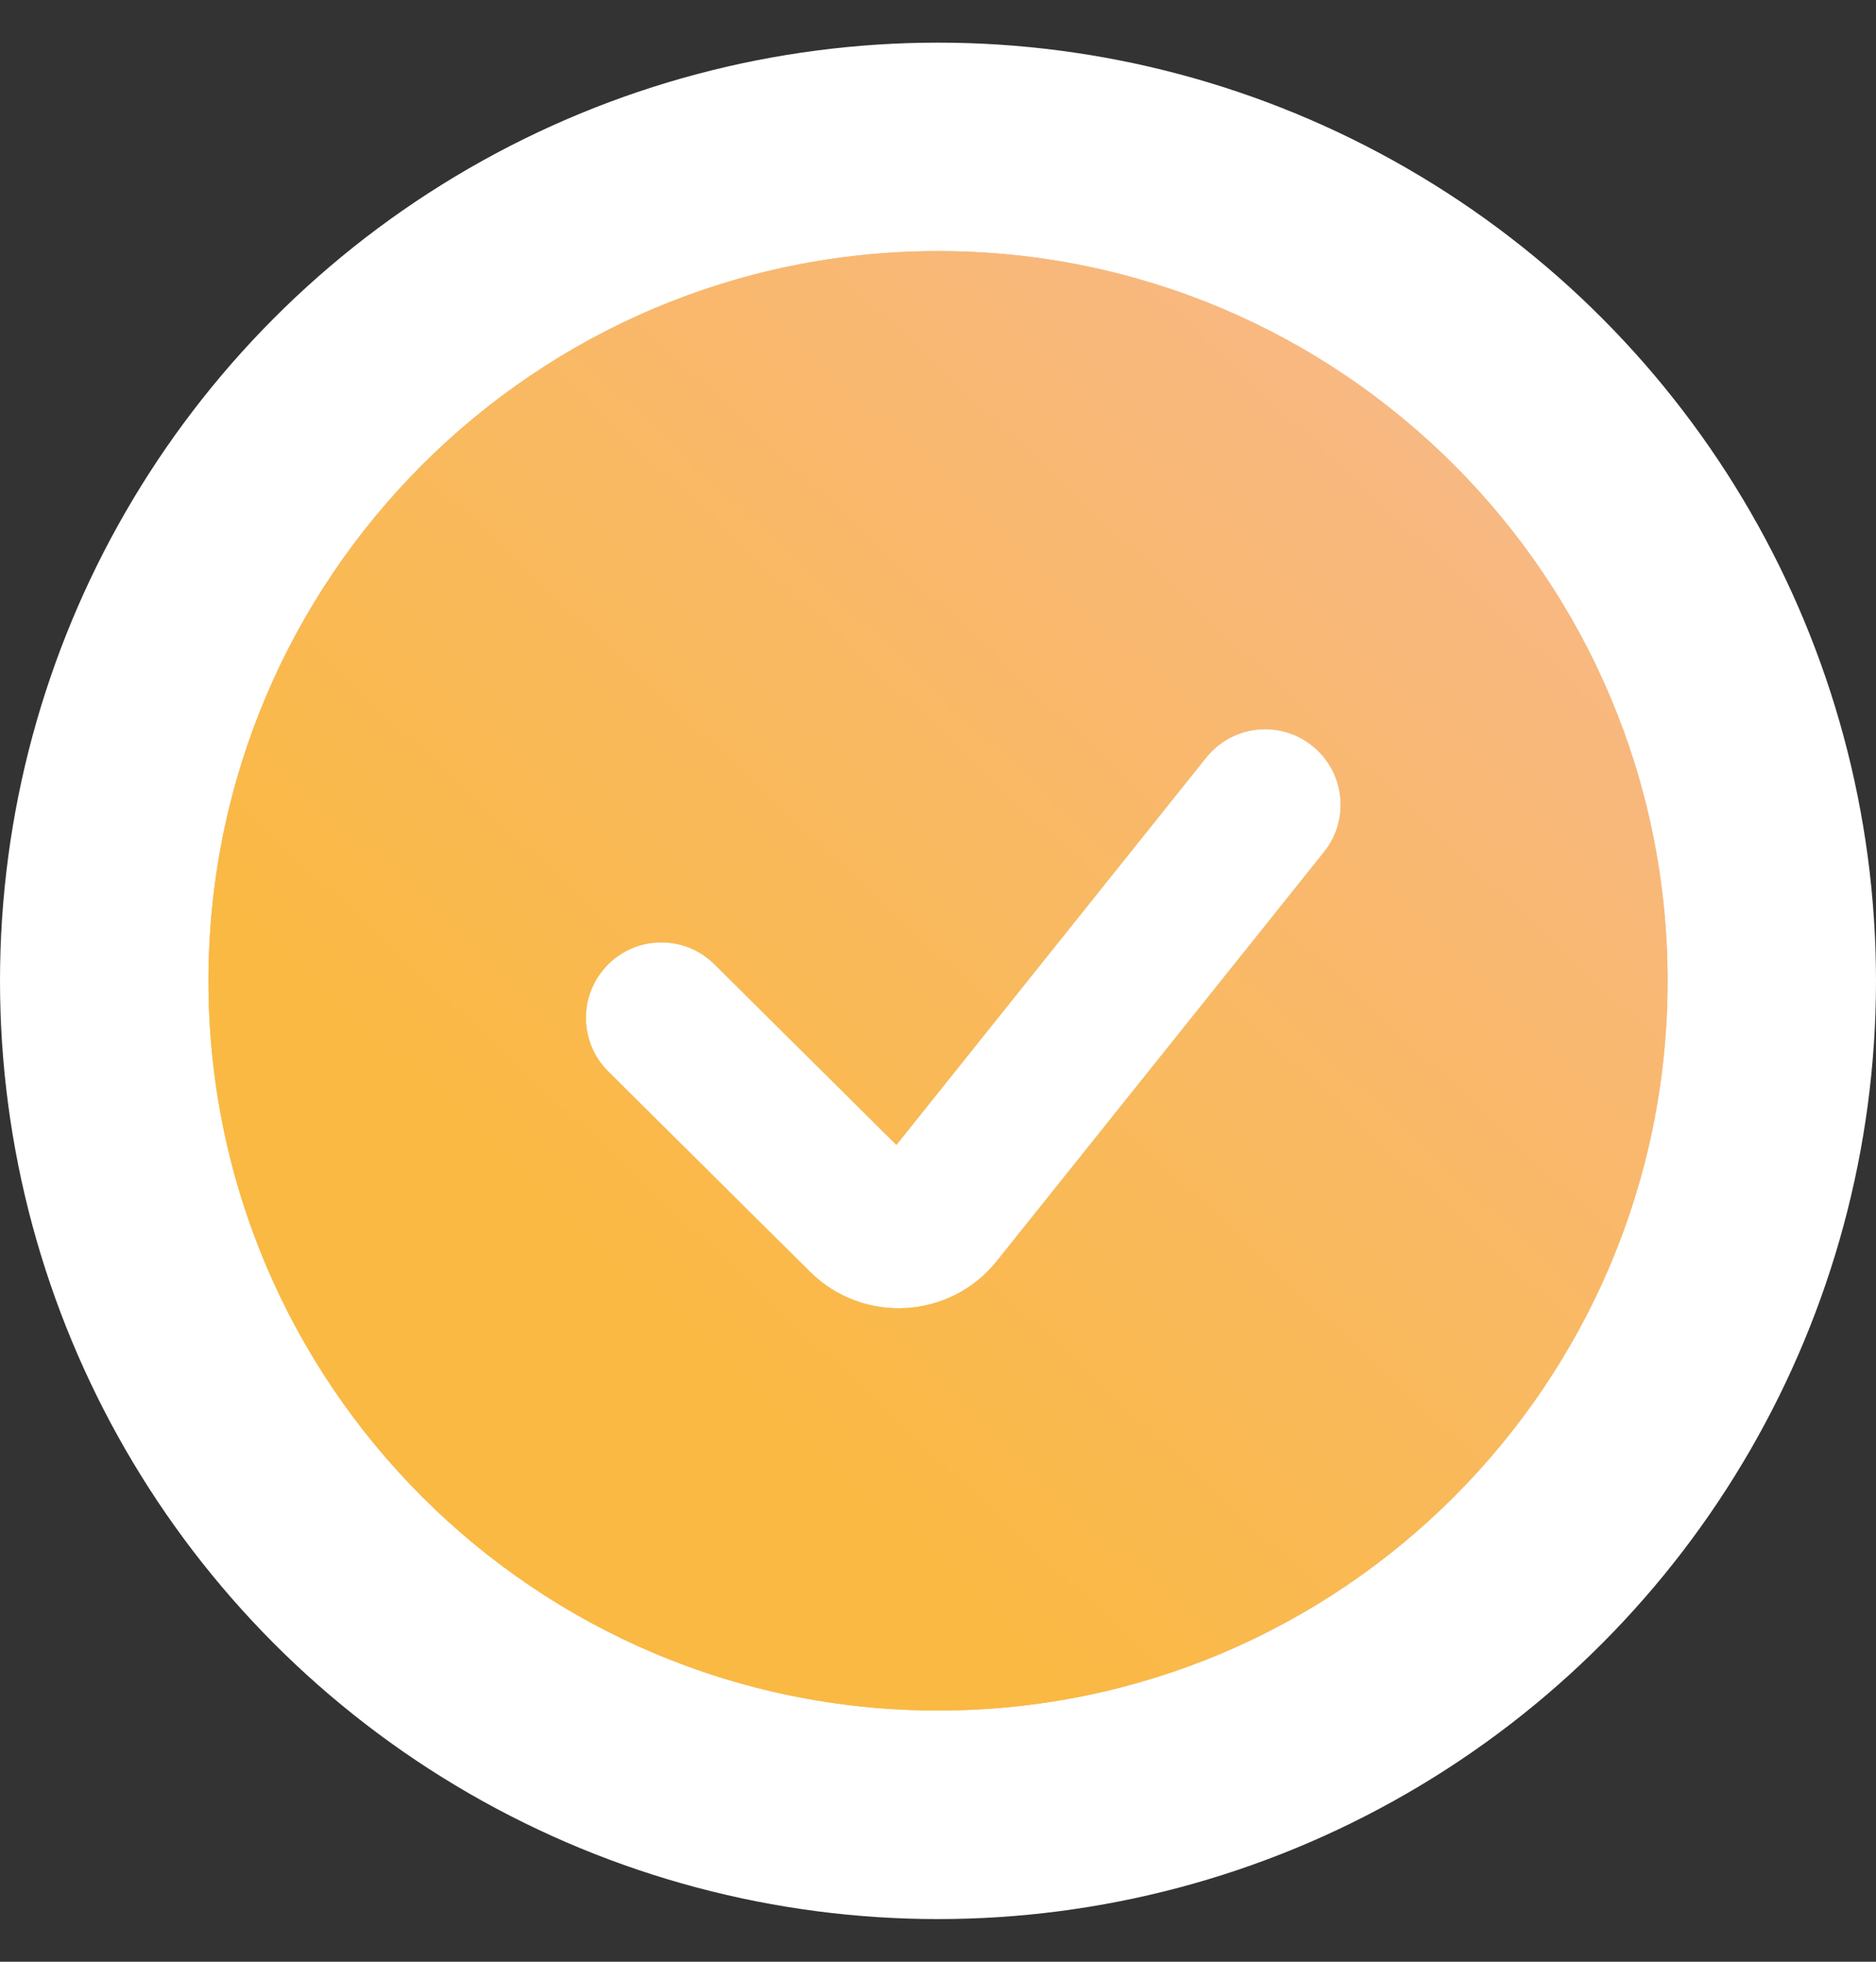
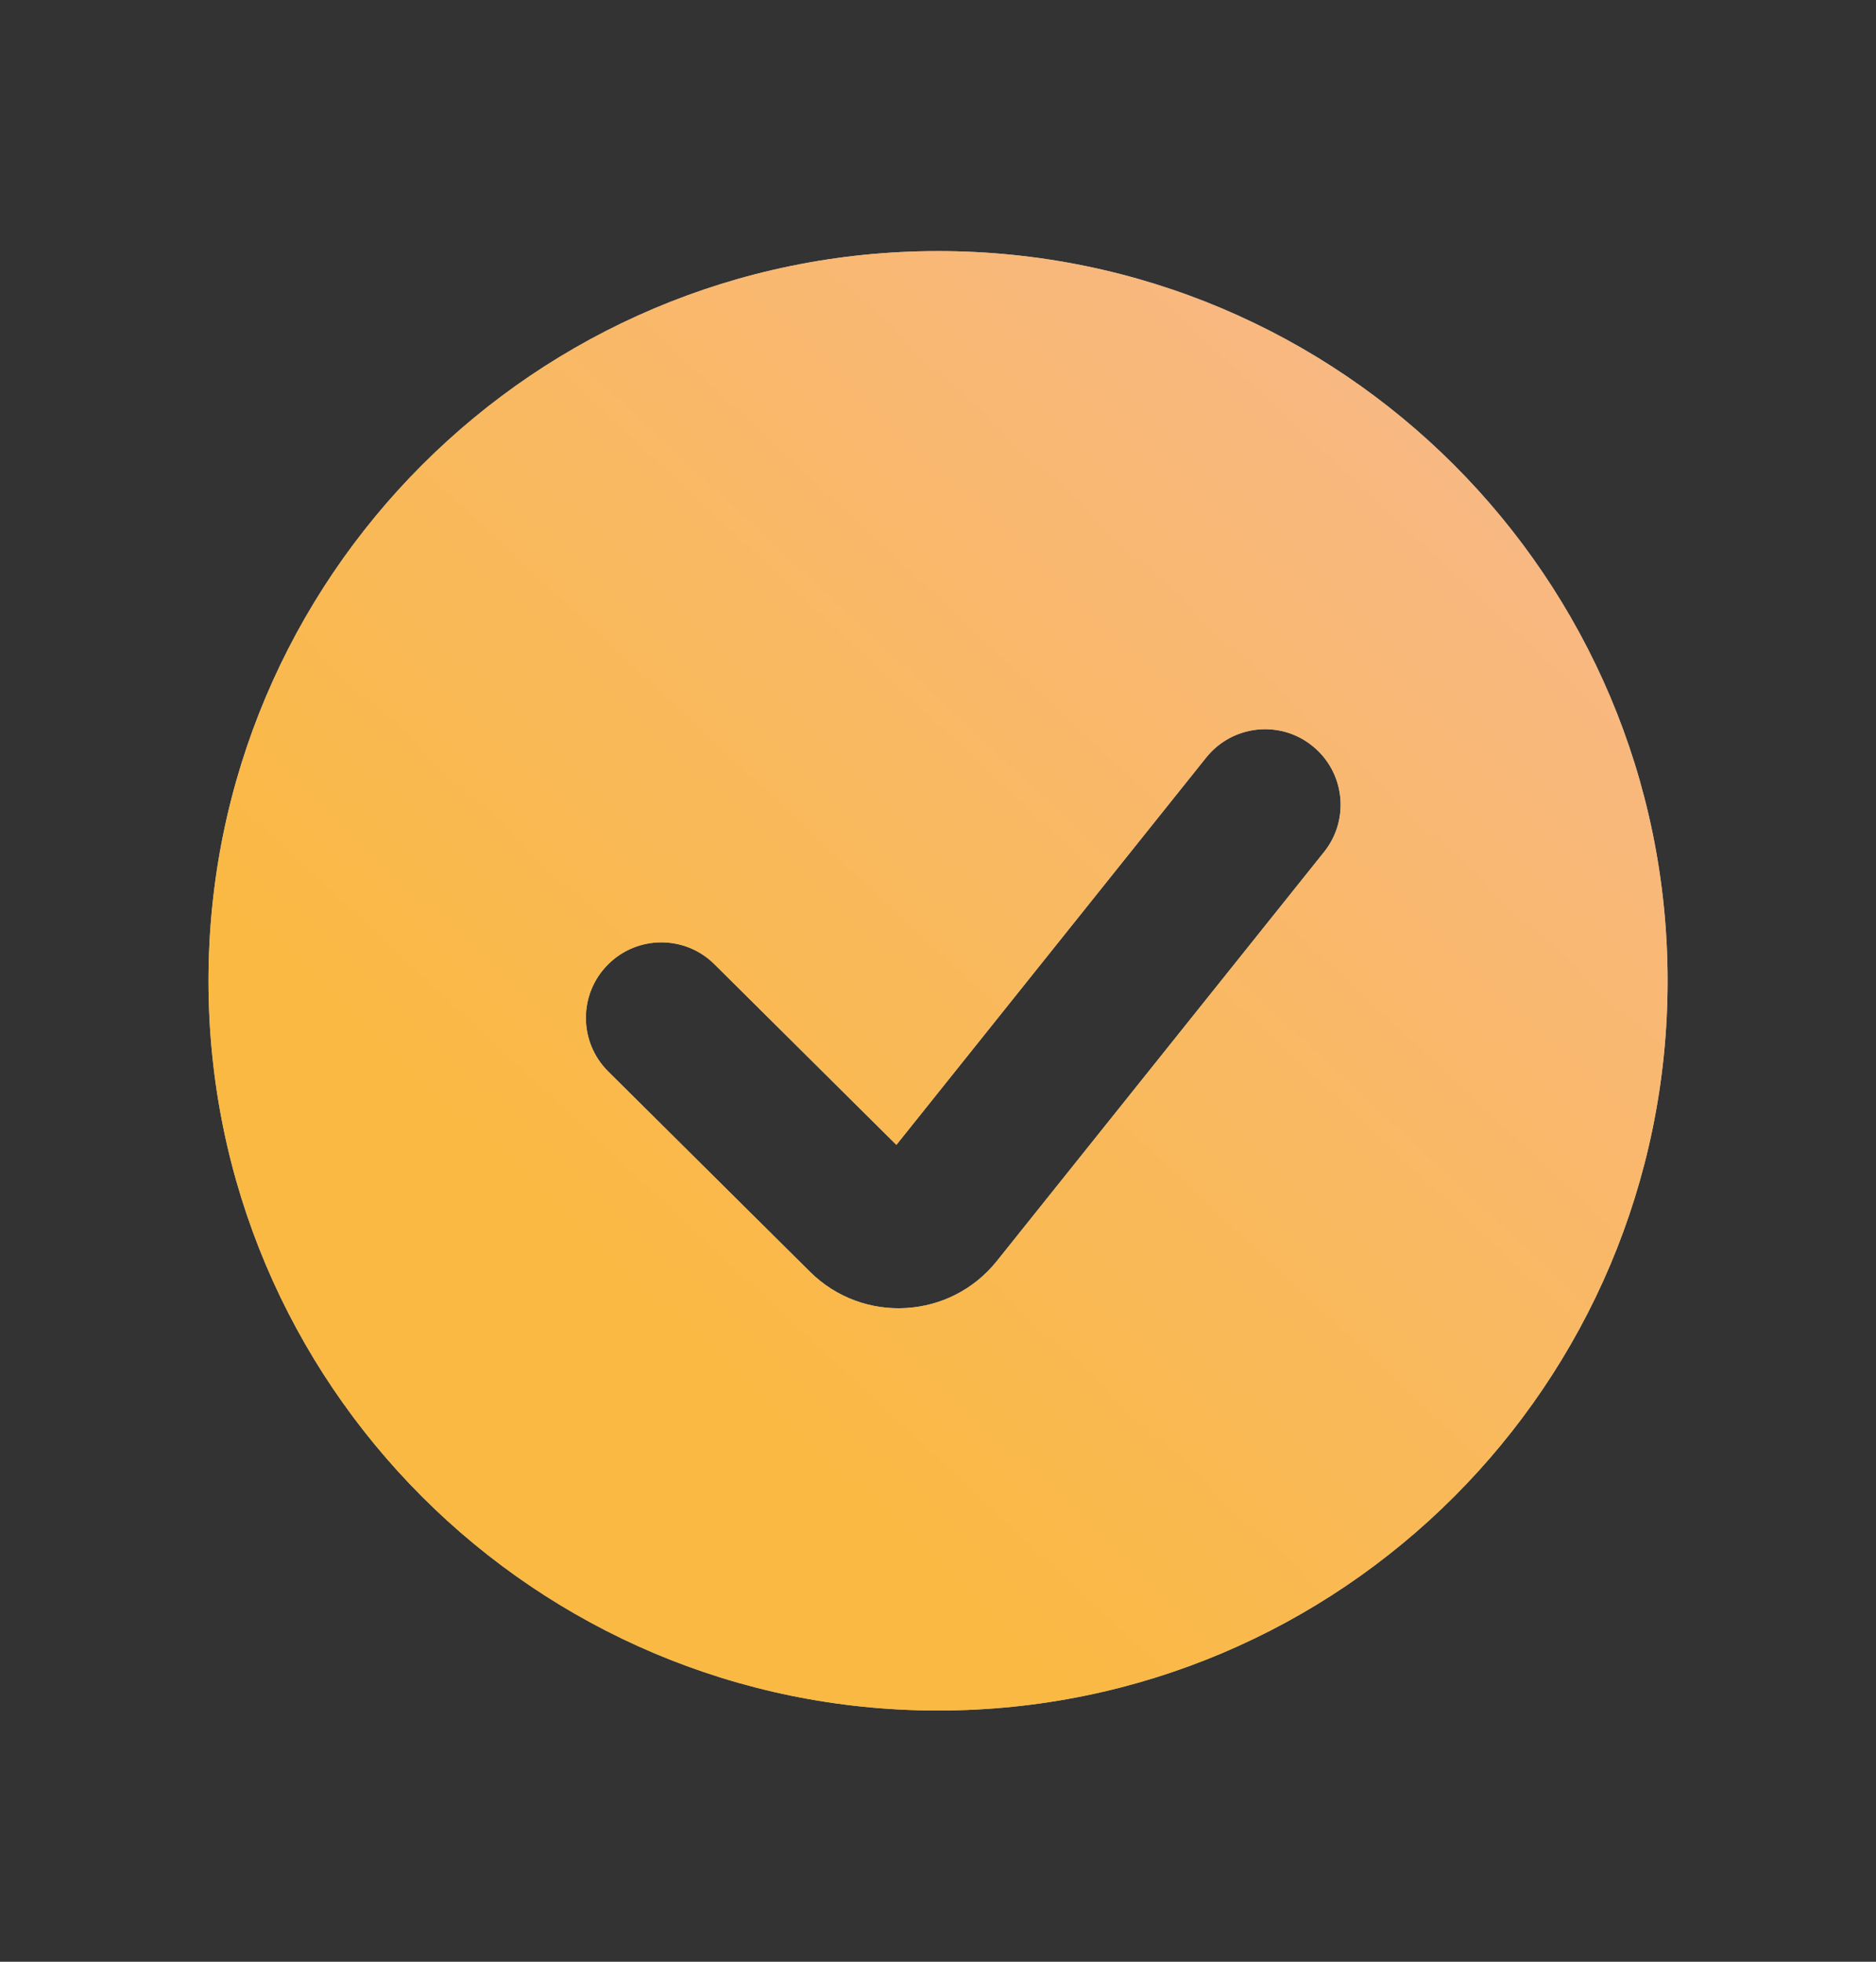
<svg xmlns="http://www.w3.org/2000/svg" width="22" height="23" viewBox="0 0 22 23" fill="none">
  <rect x="0" y="0" width="22" height="23" fill="#333333" stroke="none" />
-   <circle cx="11" cy="11.5" r="11" fill="white" />
  <path fill-rule="evenodd" clip-rule="evenodd" d="M11.001 20.055C15.726 20.055 19.556 16.225 19.556 11.5C19.556 6.775 15.726 2.944 11.001 2.944C6.276 2.944 2.445 6.775 2.445 11.5C2.445 16.225 6.276 20.055 11.001 20.055ZM15.528 9.988C15.833 9.606 15.771 9.049 15.389 8.744C15.008 8.438 14.451 8.5 14.145 8.882L10.512 13.423L8.379 11.306C8.033 10.961 7.472 10.963 7.128 11.31C6.783 11.657 6.786 12.218 7.132 12.562L9.499 14.911C10.121 15.528 11.142 15.47 11.69 14.785L15.528 9.988Z" fill="#C4C4C4" />
-   <path fill-rule="evenodd" clip-rule="evenodd" d="M11.001 20.055C15.726 20.055 19.556 16.225 19.556 11.5C19.556 6.775 15.726 2.944 11.001 2.944C6.276 2.944 2.445 6.775 2.445 11.5C2.445 16.225 6.276 20.055 11.001 20.055ZM15.528 9.988C15.833 9.606 15.771 9.049 15.389 8.744C15.008 8.438 14.451 8.5 14.145 8.882L10.512 13.423L8.379 11.306C8.033 10.961 7.472 10.963 7.128 11.31C6.783 11.657 6.786 12.218 7.132 12.562L9.499 14.911C10.121 15.528 11.142 15.47 11.69 14.785L15.528 9.988Z" fill="url(#paint0_linear_143_216)" />
  <path fill-rule="evenodd" clip-rule="evenodd" d="M11.001 20.055C15.726 20.055 19.556 16.225 19.556 11.5C19.556 6.775 15.726 2.944 11.001 2.944C6.276 2.944 2.445 6.775 2.445 11.5C2.445 16.225 6.276 20.055 11.001 20.055ZM15.528 9.988C15.833 9.606 15.771 9.049 15.389 8.744C15.008 8.438 14.451 8.5 14.145 8.882L10.512 13.423L8.379 11.306C8.033 10.961 7.472 10.963 7.128 11.31C6.783 11.657 6.786 12.218 7.132 12.562L9.499 14.911C10.121 15.528 11.142 15.47 11.69 14.785L15.528 9.988Z" fill="url(#paint1_linear_143_216)" />
  <defs>
    <linearGradient id="paint0_linear_143_216" x1="3.998" y1="13.484" x2="18.785" y2="13.206" gradientUnits="userSpaceOnUse">
      <stop stop-color="#F8D189" />
      <stop offset="1" stop-color="#FAE0B1" />
    </linearGradient>
    <linearGradient id="paint1_linear_143_216" x1="7.471" y1="15.431" x2="17.993" y2="4.182" gradientUnits="userSpaceOnUse">
      <stop stop-color="#FAB942" />
      <stop offset="1" stop-color="#F8B889" />
    </linearGradient>
  </defs>
</svg>